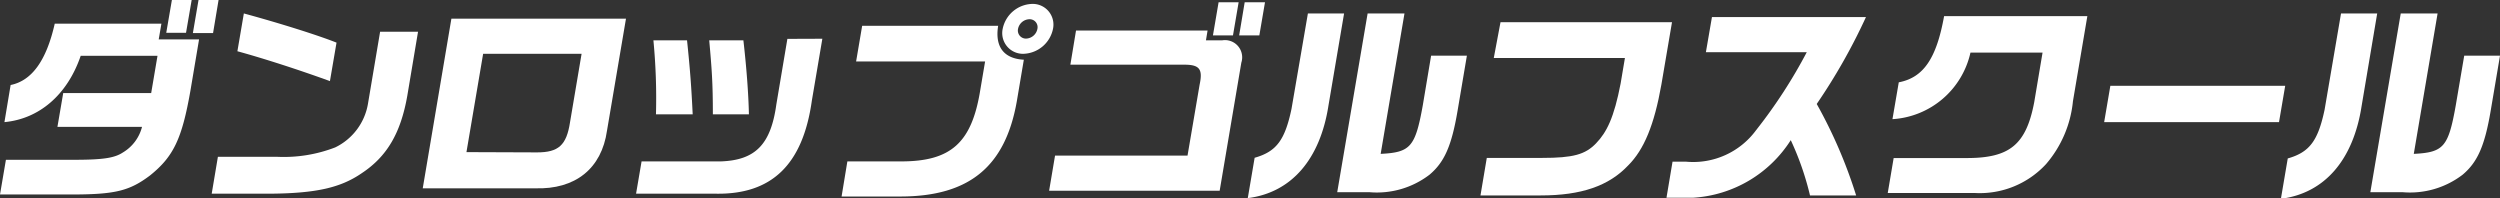
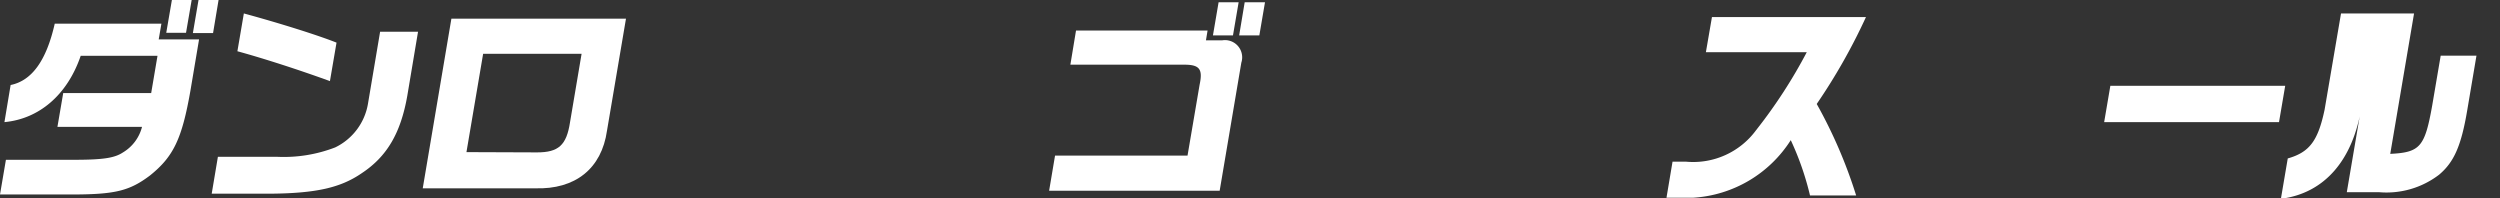
<svg xmlns="http://www.w3.org/2000/svg" viewBox="0 0 185.87 14.73">
  <rect x="0" y="0" width="185.87" height="14.73" fill="#333333" stroke="none" />
  <defs>
    <style>.cls-1{fill:#fff;}</style>
  </defs>
  <g id="レイヤー_2" data-name="レイヤー 2">
    <g id="デザイン">
      <path class="cls-1" d="M.79,6.32C2.37,6,3.45,4.5,4.07,1.76H12l-.2,1.17h3l-.64,3.8c-.63,3.6-1.26,4.91-3,6.31-1.51,1.14-2.57,1.41-5.69,1.42H0l.44-2.58H5.52c2.17,0,3-.14,3.61-.54a3.11,3.11,0,0,0,1.43-1.91H4.27L4.7,6.92h6.54l.47-2.77H6C5,7.07,2.9,8.84.33,9.08ZM14.25,0l-.42,2.44H12.36L12.78,0Zm2,0-.41,2.46H14.34L14.76,0Z" />
      <path class="cls-1" d="M31.08,2.36l-.8,4.77c-.49,2.77-1.51,4.51-3.39,5.75-1.57,1.08-3.4,1.49-6.76,1.52H15.74l.46-2.74h4.44a10.62,10.62,0,0,0,4.28-.7A4.42,4.42,0,0,0,27.36,7.7l.9-5.34ZM18.13,1c2.69.73,5.57,1.64,6.89,2.17l-.49,2.86c-2.31-.84-4.91-1.68-6.88-2.22Z" />
      <path class="cls-1" d="M46.54,1.39,45.13,9.71c-.4,2.82-2.35,4.39-5.36,4.29H31.43L33.56,1.39Zm-6.61,9.94c1.6,0,2.19-.54,2.45-2.24L43.24,4H35.92l-1.24,7.31Z" />
-       <path class="cls-1" d="M61.14,2.88l-.78,4.6c-.67,4.78-3,7-7.17,6.92h-5.9L47.7,12h5.89c2.58-.09,3.72-1.27,4.13-4.24l.82-4.87ZM51.08,3c.23,2.2.32,3.44.42,5.5H48.77A45,45,0,0,0,48.58,3Zm4.19,0c.23,2,.38,4,.41,5.5H53c0-2.36-.08-3.36-.27-5.5Z" />
-       <path class="cls-1" d="M64.1,1.92H74.21c-.25,1.56.42,2.44,1.91,2.52L75.6,7.52c-.85,4.85-3.52,7.07-8.6,7.09H62.57L63,12h4c3.71,0,5.25-1.39,5.88-5.3l.36-2.13H63.65Zm14.19.22A2.32,2.32,0,0,1,76.1,4a1.54,1.54,0,0,1-1.55-1.87A2.31,2.31,0,0,1,76.76.29,1.54,1.54,0,0,1,78.29,2.14Zm-2.6,0a.6.6,0,0,0,.59.73.89.89,0,0,0,.85-.73.59.59,0,0,0-.61-.71A.89.89,0,0,0,75.69,2.14Z" />
      <path class="cls-1" d="M89.78,2.27,89.66,3h1.2a1.28,1.28,0,0,1,1.43,1.66l-1.61,9.52H78l.44-2.61h9.85l.9-5.28c.24-1.12,0-1.45-1-1.48H79.58L80,2.27ZM92.09.17l-.42,2.46H90.18L90.6.17Zm.45,0h1.51l-.42,2.46h-1.5Z" />
-       <path class="cls-1" d="M99.93,1,98.77,7.84c-.62,4-2.75,6.48-6,6.89l.51-3c1.62-.46,2.25-1.31,2.74-3.63L97.24,1Zm1.75,0h2.74l-1.77,10.44c2.22-.11,2.57-.51,3.13-3.6l.62-3.7h2.66l-.69,4.08c-.45,2.67-1,3.85-2.09,4.77a6.44,6.44,0,0,1-4.46,1.3h-2.4Z" />
-       <path class="cls-1" d="M111.56,1.65h12.75l-.79,4.64c-.53,3-1.29,4.83-2.46,6-1.45,1.54-3.5,2.24-6.51,2.24h-4.48l.47-2.79h4.12c2.3,0,3.2-.25,4-1.08s1.34-1.91,1.83-4.45l.32-1.9h-9.75Z" />
      <path class="cls-1" d="M126.83,3.88l.45-2.61h11.45a43.69,43.69,0,0,1-3.66,6.46,35.7,35.7,0,0,1,2.93,6.8h-3.43a21.23,21.23,0,0,0-1.43-4.11,9.27,9.27,0,0,1-7.24,4.28h-2l.45-2.68h1a5.8,5.8,0,0,0,5.21-2.34,37.52,37.52,0,0,0,3.77-5.8Z" />
-       <path class="cls-1" d="M141.17,6.12c1.83-.35,2.8-1.76,3.37-4.92h10.65l-1.07,6.32a8.42,8.42,0,0,1-2,4.68,6.7,6.7,0,0,1-5.28,2.15h-6.49l.44-2.6h5.45c3.18,0,4.4-1,5-4.15l.62-3.69H146.5a6.34,6.34,0,0,1-5.8,4.95Z" />
      <path class="cls-1" d="M169.9,6.38l-.46,2.7h-13l.46-2.7Z" />
-       <path class="cls-1" d="M176.74,1l-1.16,6.89c-.62,4-2.75,6.48-6,6.89l.51-3c1.62-.46,2.25-1.31,2.74-3.63L174.05,1Zm1.75,0h2.74l-1.77,10.44c2.22-.11,2.57-.51,3.12-3.6l.63-3.7h2.66l-.69,4.08c-.45,2.67-1,3.85-2.09,4.77a6.44,6.44,0,0,1-4.46,1.3h-2.4Z" />
+       <path class="cls-1" d="M176.74,1l-1.16,6.89c-.62,4-2.75,6.48-6,6.89l.51-3c1.62-.46,2.25-1.31,2.74-3.63L174.05,1Zh2.74l-1.77,10.44c2.22-.11,2.57-.51,3.12-3.6l.63-3.7h2.66l-.69,4.08c-.45,2.67-1,3.85-2.09,4.77a6.44,6.44,0,0,1-4.46,1.3h-2.4Z" />
    </g>
  </g>
</svg>